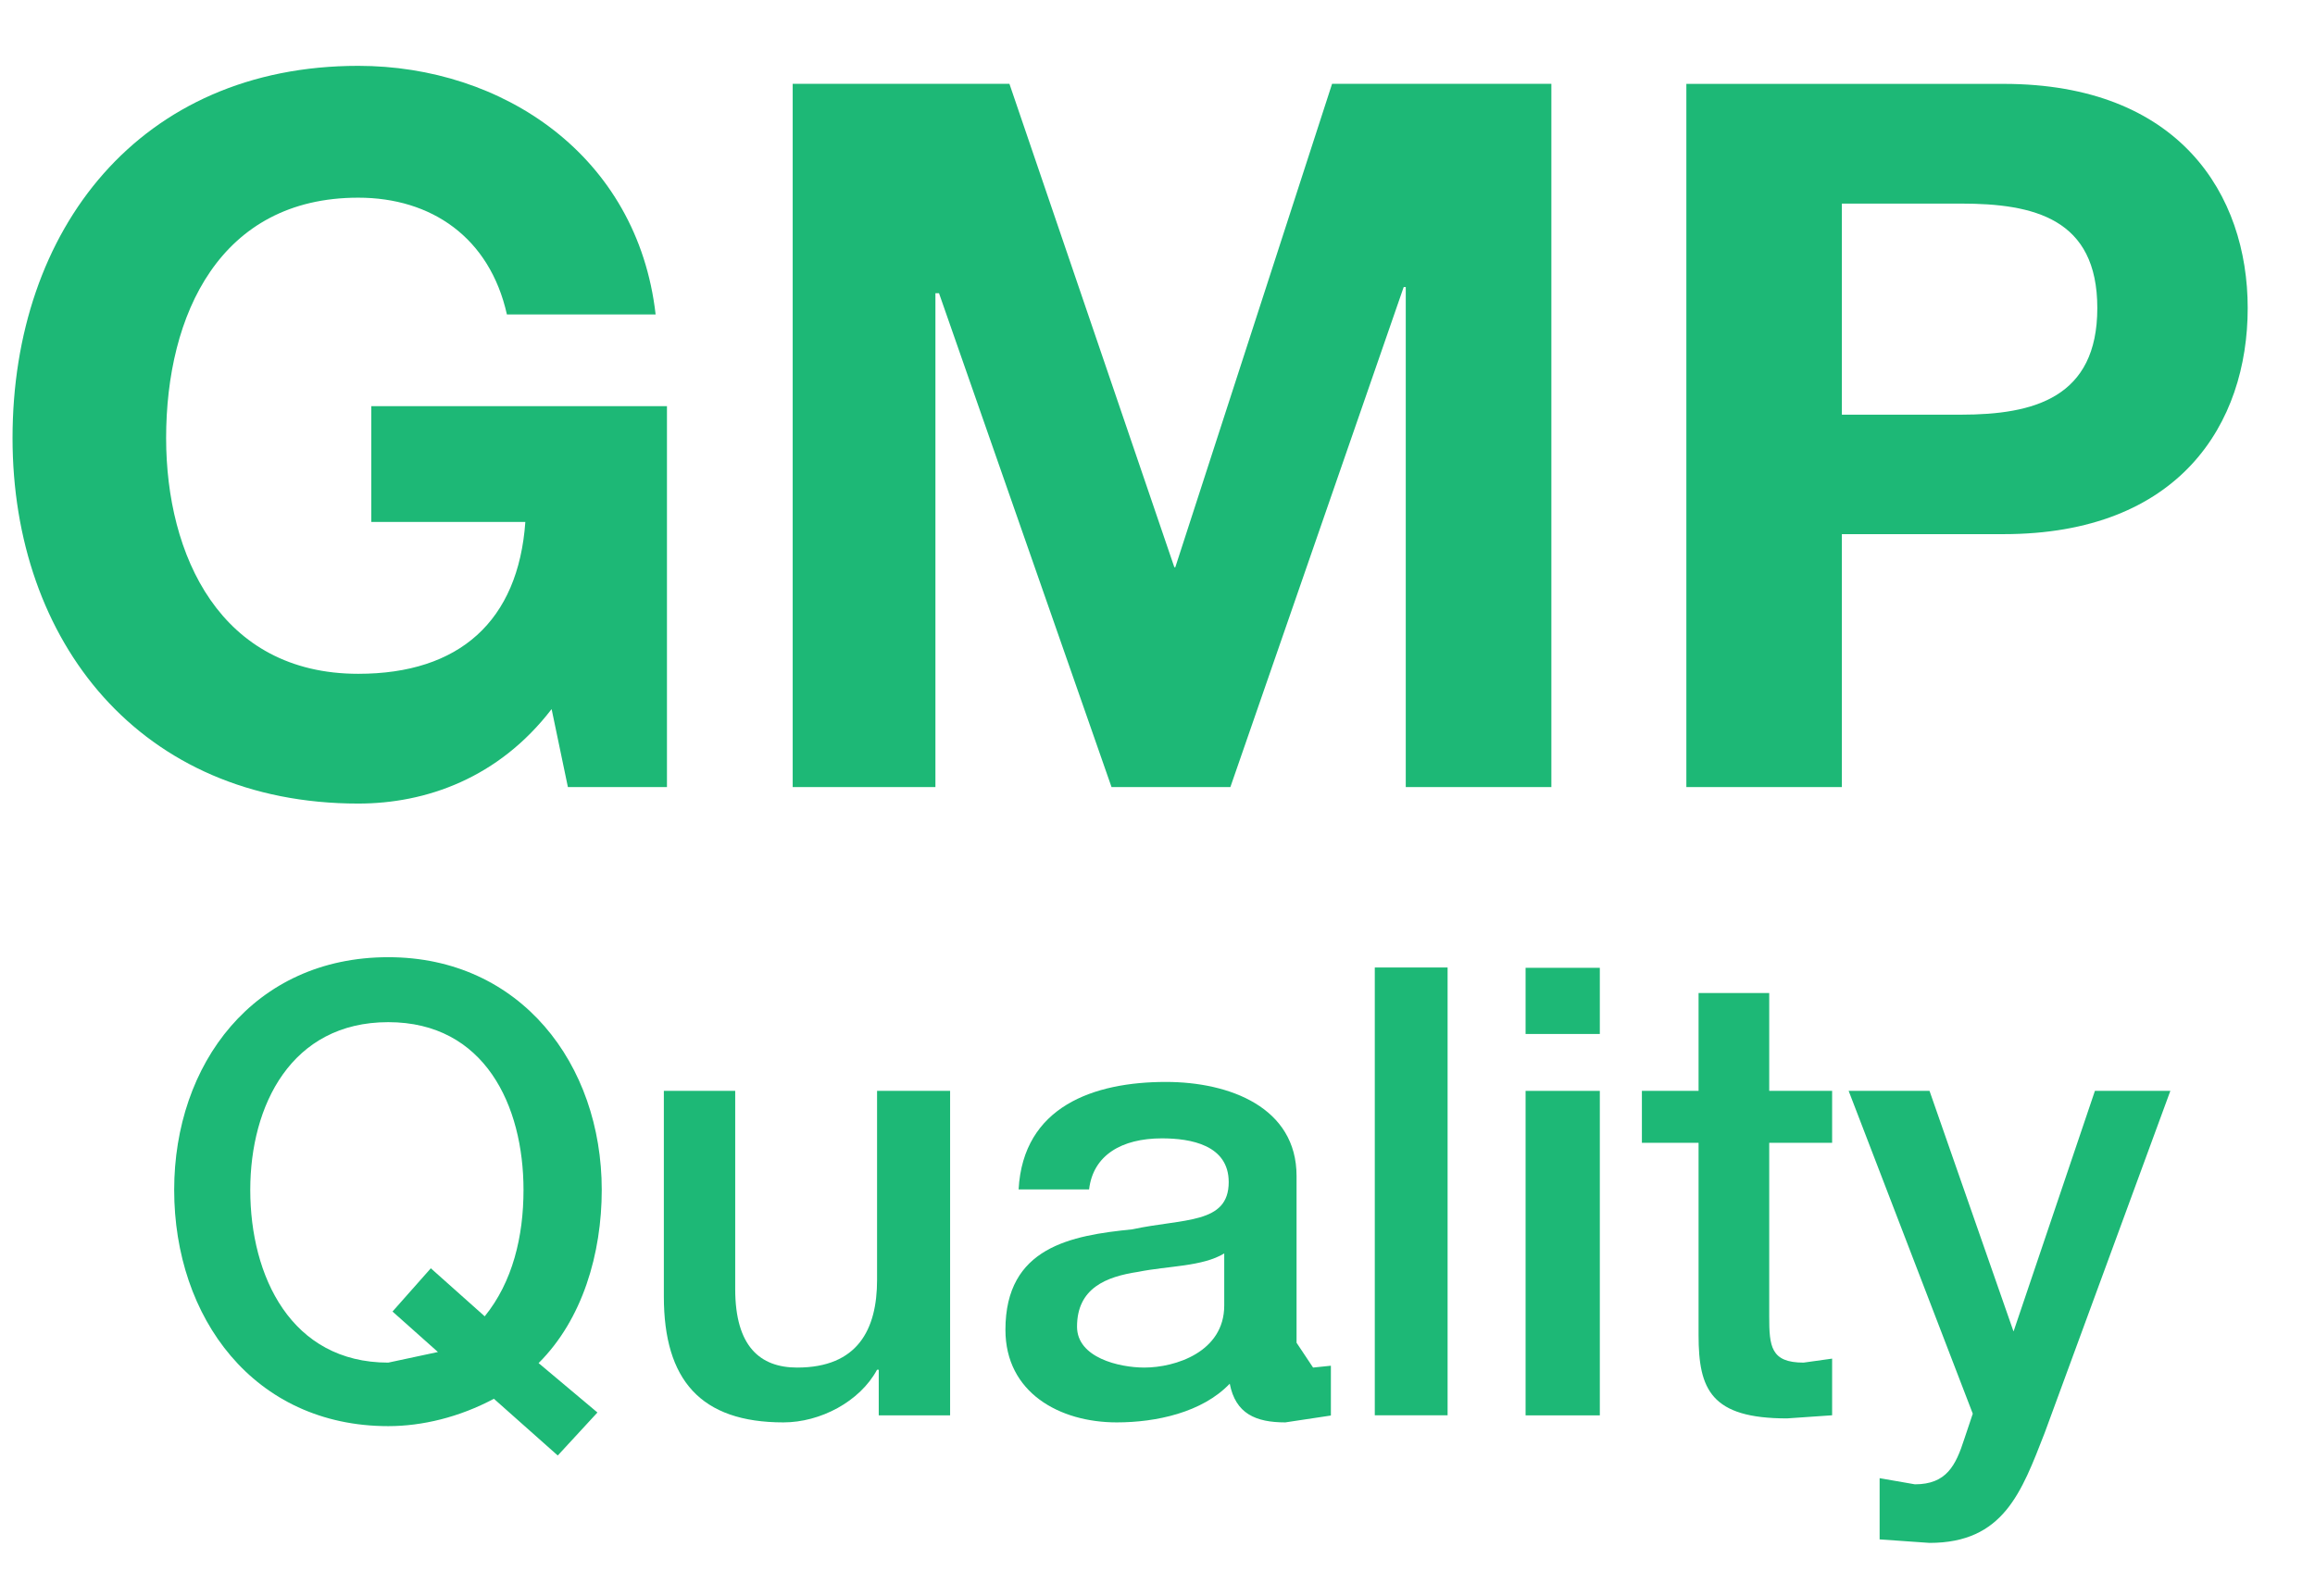
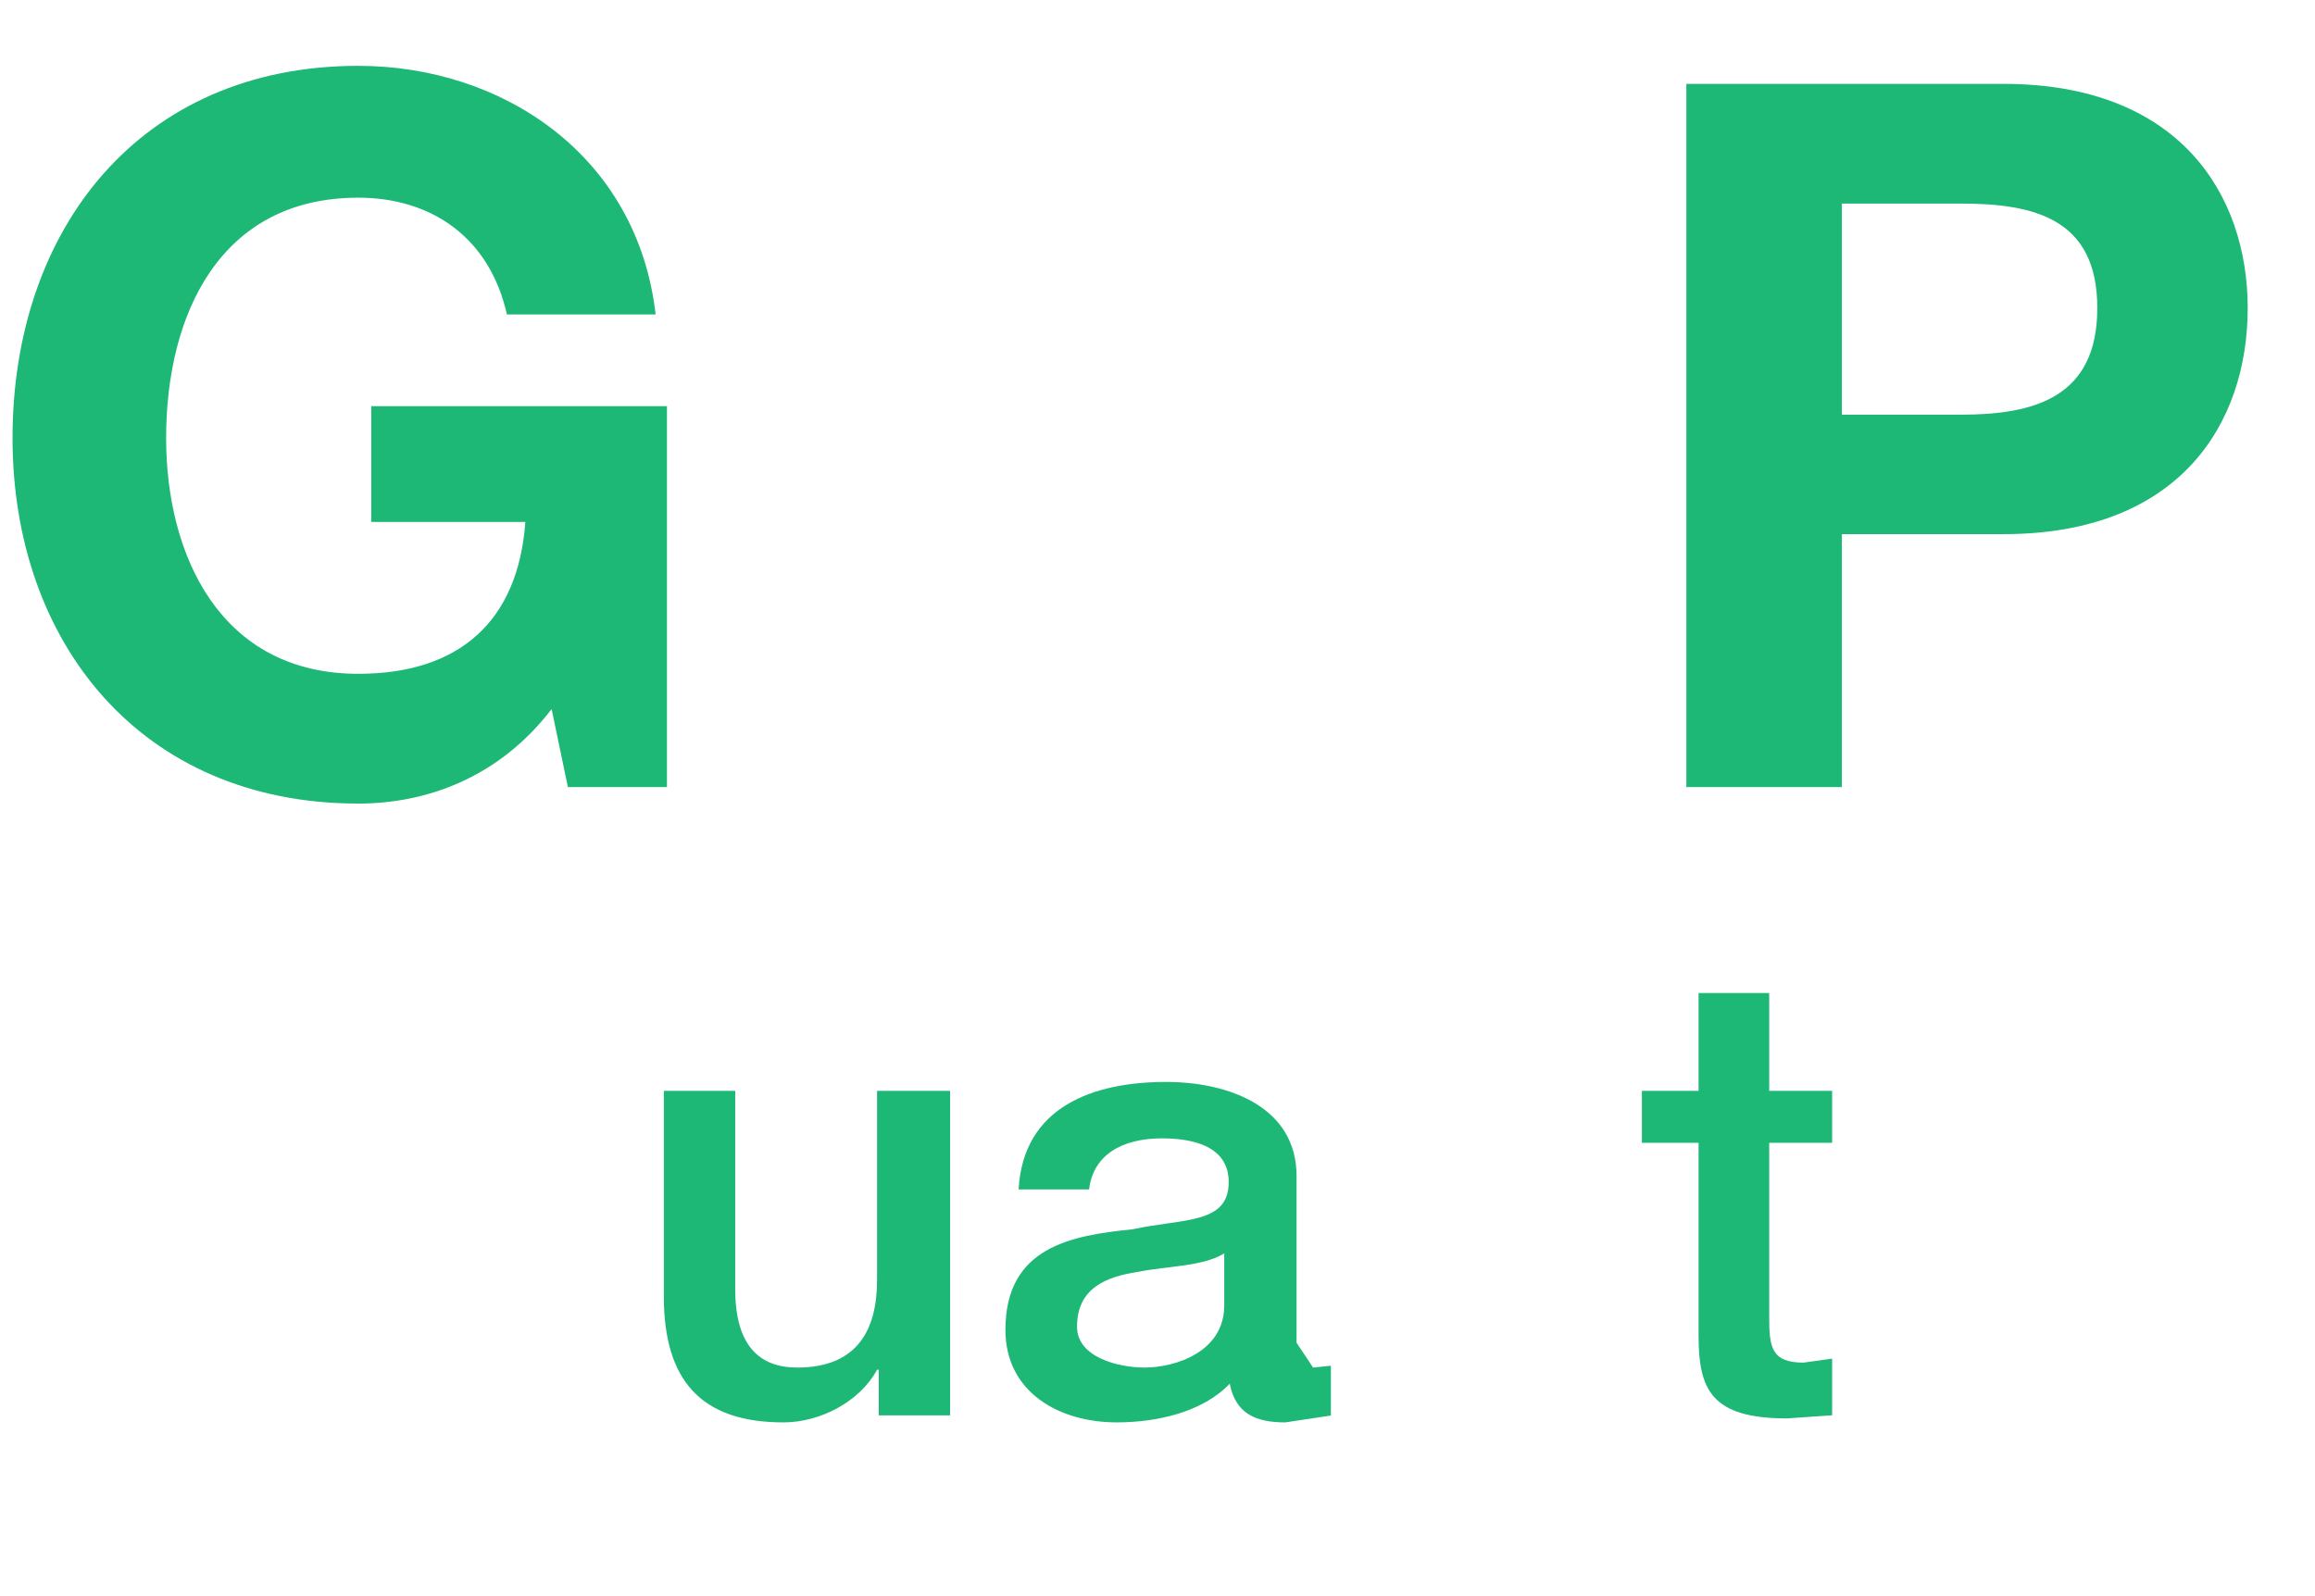
<svg xmlns="http://www.w3.org/2000/svg" width="29" height="20" viewBox="0 0 29 20" fill="none">
  <path d="M6.91 8.885C6.247 9.749 5.338 10.069 4.488 10.069C1.755 10.069 0.157 8.038 0.157 5.489C0.157 2.871 1.755 0.825 4.488 0.825C6.294 0.825 7.985 1.947 8.213 3.94H6.35C6.134 2.975 5.403 2.477 4.488 2.477C2.756 2.477 2.081 3.94 2.081 5.489C2.081 6.954 2.756 8.443 4.488 8.443C5.755 8.443 6.492 7.783 6.581 6.54H4.651V5.089H8.355V9.862H7.114L6.91 8.885Z" fill="#1DB876" />
-   <path d="M9.93 1.05H12.645L14.711 7.108H14.723L16.687 1.05H19.434V9.862H17.61V3.597H17.584L15.413 9.862H13.924L11.763 3.674H11.718V9.862H9.93V1.05Z" fill="#1DB876" />
  <path d="M23.073 5.196H24.565C25.48 5.196 26.273 4.983 26.273 3.86C26.273 2.738 25.48 2.551 24.565 2.551H23.073V5.196ZM21.125 1.051H25.098C27.304 1.051 28.157 2.442 28.157 3.86C28.157 5.308 27.304 6.693 25.098 6.693H23.073V9.862H21.125V1.051Z" fill="#1DB876" />
-   <path d="M4.917 16.434L5.397 15.892L6.072 16.494C6.421 16.064 6.558 15.496 6.558 14.91C6.558 13.853 6.072 12.808 4.864 12.808C3.647 12.808 3.135 13.853 3.135 14.91C3.135 15.993 3.647 17.074 4.864 17.074L5.486 16.941L4.917 16.434ZM7.484 17.699L6.987 18.238L6.187 17.527C5.755 17.758 5.288 17.87 4.864 17.87C3.179 17.87 2.182 16.509 2.182 14.91C2.182 13.332 3.179 11.994 4.864 11.994C6.519 11.994 7.538 13.332 7.538 14.91C7.538 15.706 7.298 16.532 6.747 17.08L7.484 17.699Z" fill="#1DB876" />
  <path d="M11.902 17.735H11.008V17.163H10.987C10.771 17.563 10.276 17.823 9.814 17.823C8.778 17.823 8.316 17.293 8.316 16.245V13.669H9.21V16.153C9.21 16.87 9.521 17.136 9.986 17.136C10.744 17.136 10.987 16.659 10.987 16.038V13.669H11.902V17.735Z" fill="#1DB876" />
  <path d="M15.336 15.706C15.061 15.872 14.64 15.86 14.256 15.937C13.859 15.997 13.492 16.139 13.492 16.624C13.492 17.012 14.019 17.136 14.335 17.136C14.723 17.136 15.336 16.941 15.336 16.358V15.706ZM16.242 16.825L16.449 17.136L16.672 17.113V17.737L16.101 17.823C15.73 17.823 15.478 17.714 15.405 17.338C15.061 17.699 14.483 17.823 13.989 17.823C13.273 17.823 12.595 17.45 12.595 16.663C12.595 15.626 13.418 15.481 14.184 15.404C14.827 15.265 15.392 15.342 15.392 14.812C15.392 14.347 14.916 14.264 14.555 14.264C14.051 14.264 13.693 14.475 13.643 14.904H12.76C12.817 13.862 13.705 13.557 14.605 13.557C15.405 13.557 16.242 13.877 16.242 14.735V16.825Z" fill="#1DB876" />
-   <path d="M17.222 12.123H18.134V17.734H17.222V12.123Z" fill="#1DB876" />
-   <path d="M19.111 17.735H20.041V13.669H19.111V17.735ZM19.111 12.956H20.041V12.127H19.111V12.956Z" fill="#1DB876" />
  <path d="M20.568 13.669H21.278V12.443H22.163V13.669H22.951V14.32H22.163V16.494C22.163 16.87 22.182 17.074 22.593 17.074L22.951 17.024V17.734L22.386 17.773C21.435 17.773 21.278 17.412 21.278 16.731V14.32H20.568V13.669Z" fill="#1DB876" />
-   <path d="M23.158 13.669H24.171L25.222 16.68H25.225L26.243 13.669H27.188L25.613 17.956C25.323 18.699 25.098 19.333 24.171 19.333L23.546 19.289V18.522L23.988 18.599C24.384 18.599 24.5 18.362 24.606 18.033L24.713 17.714L23.158 13.669Z" fill="#1DB876" />
</svg>